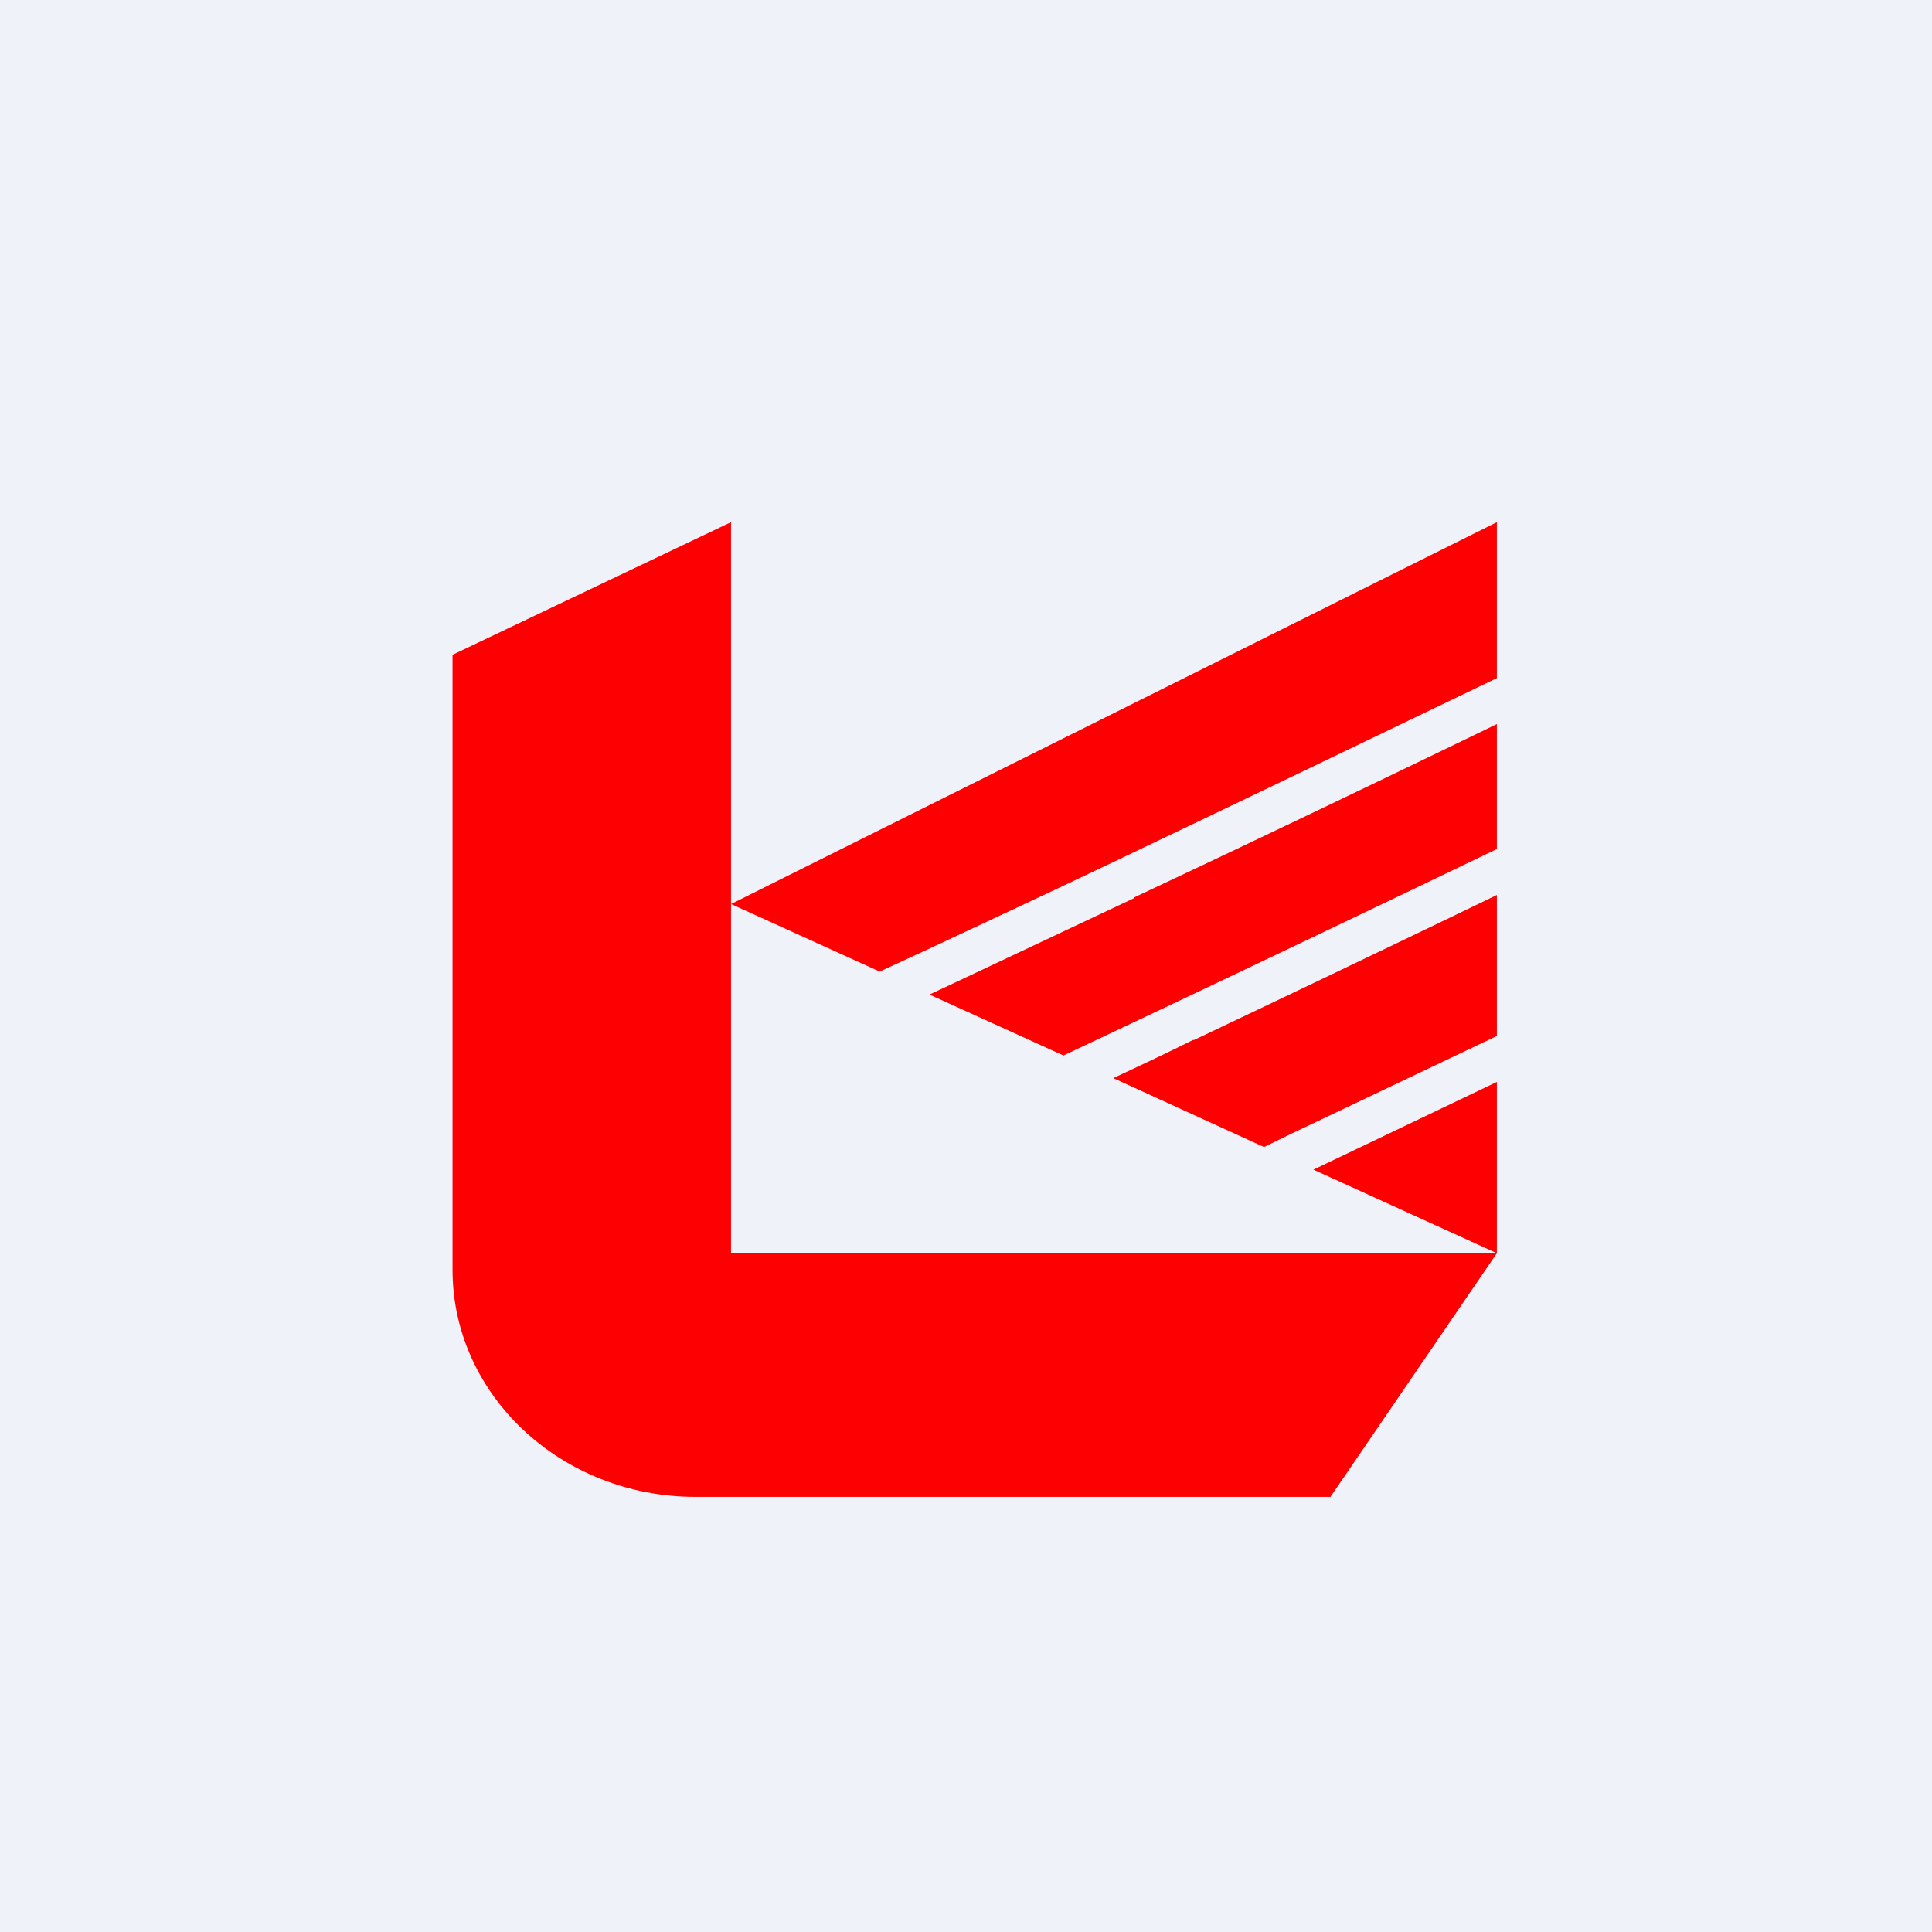
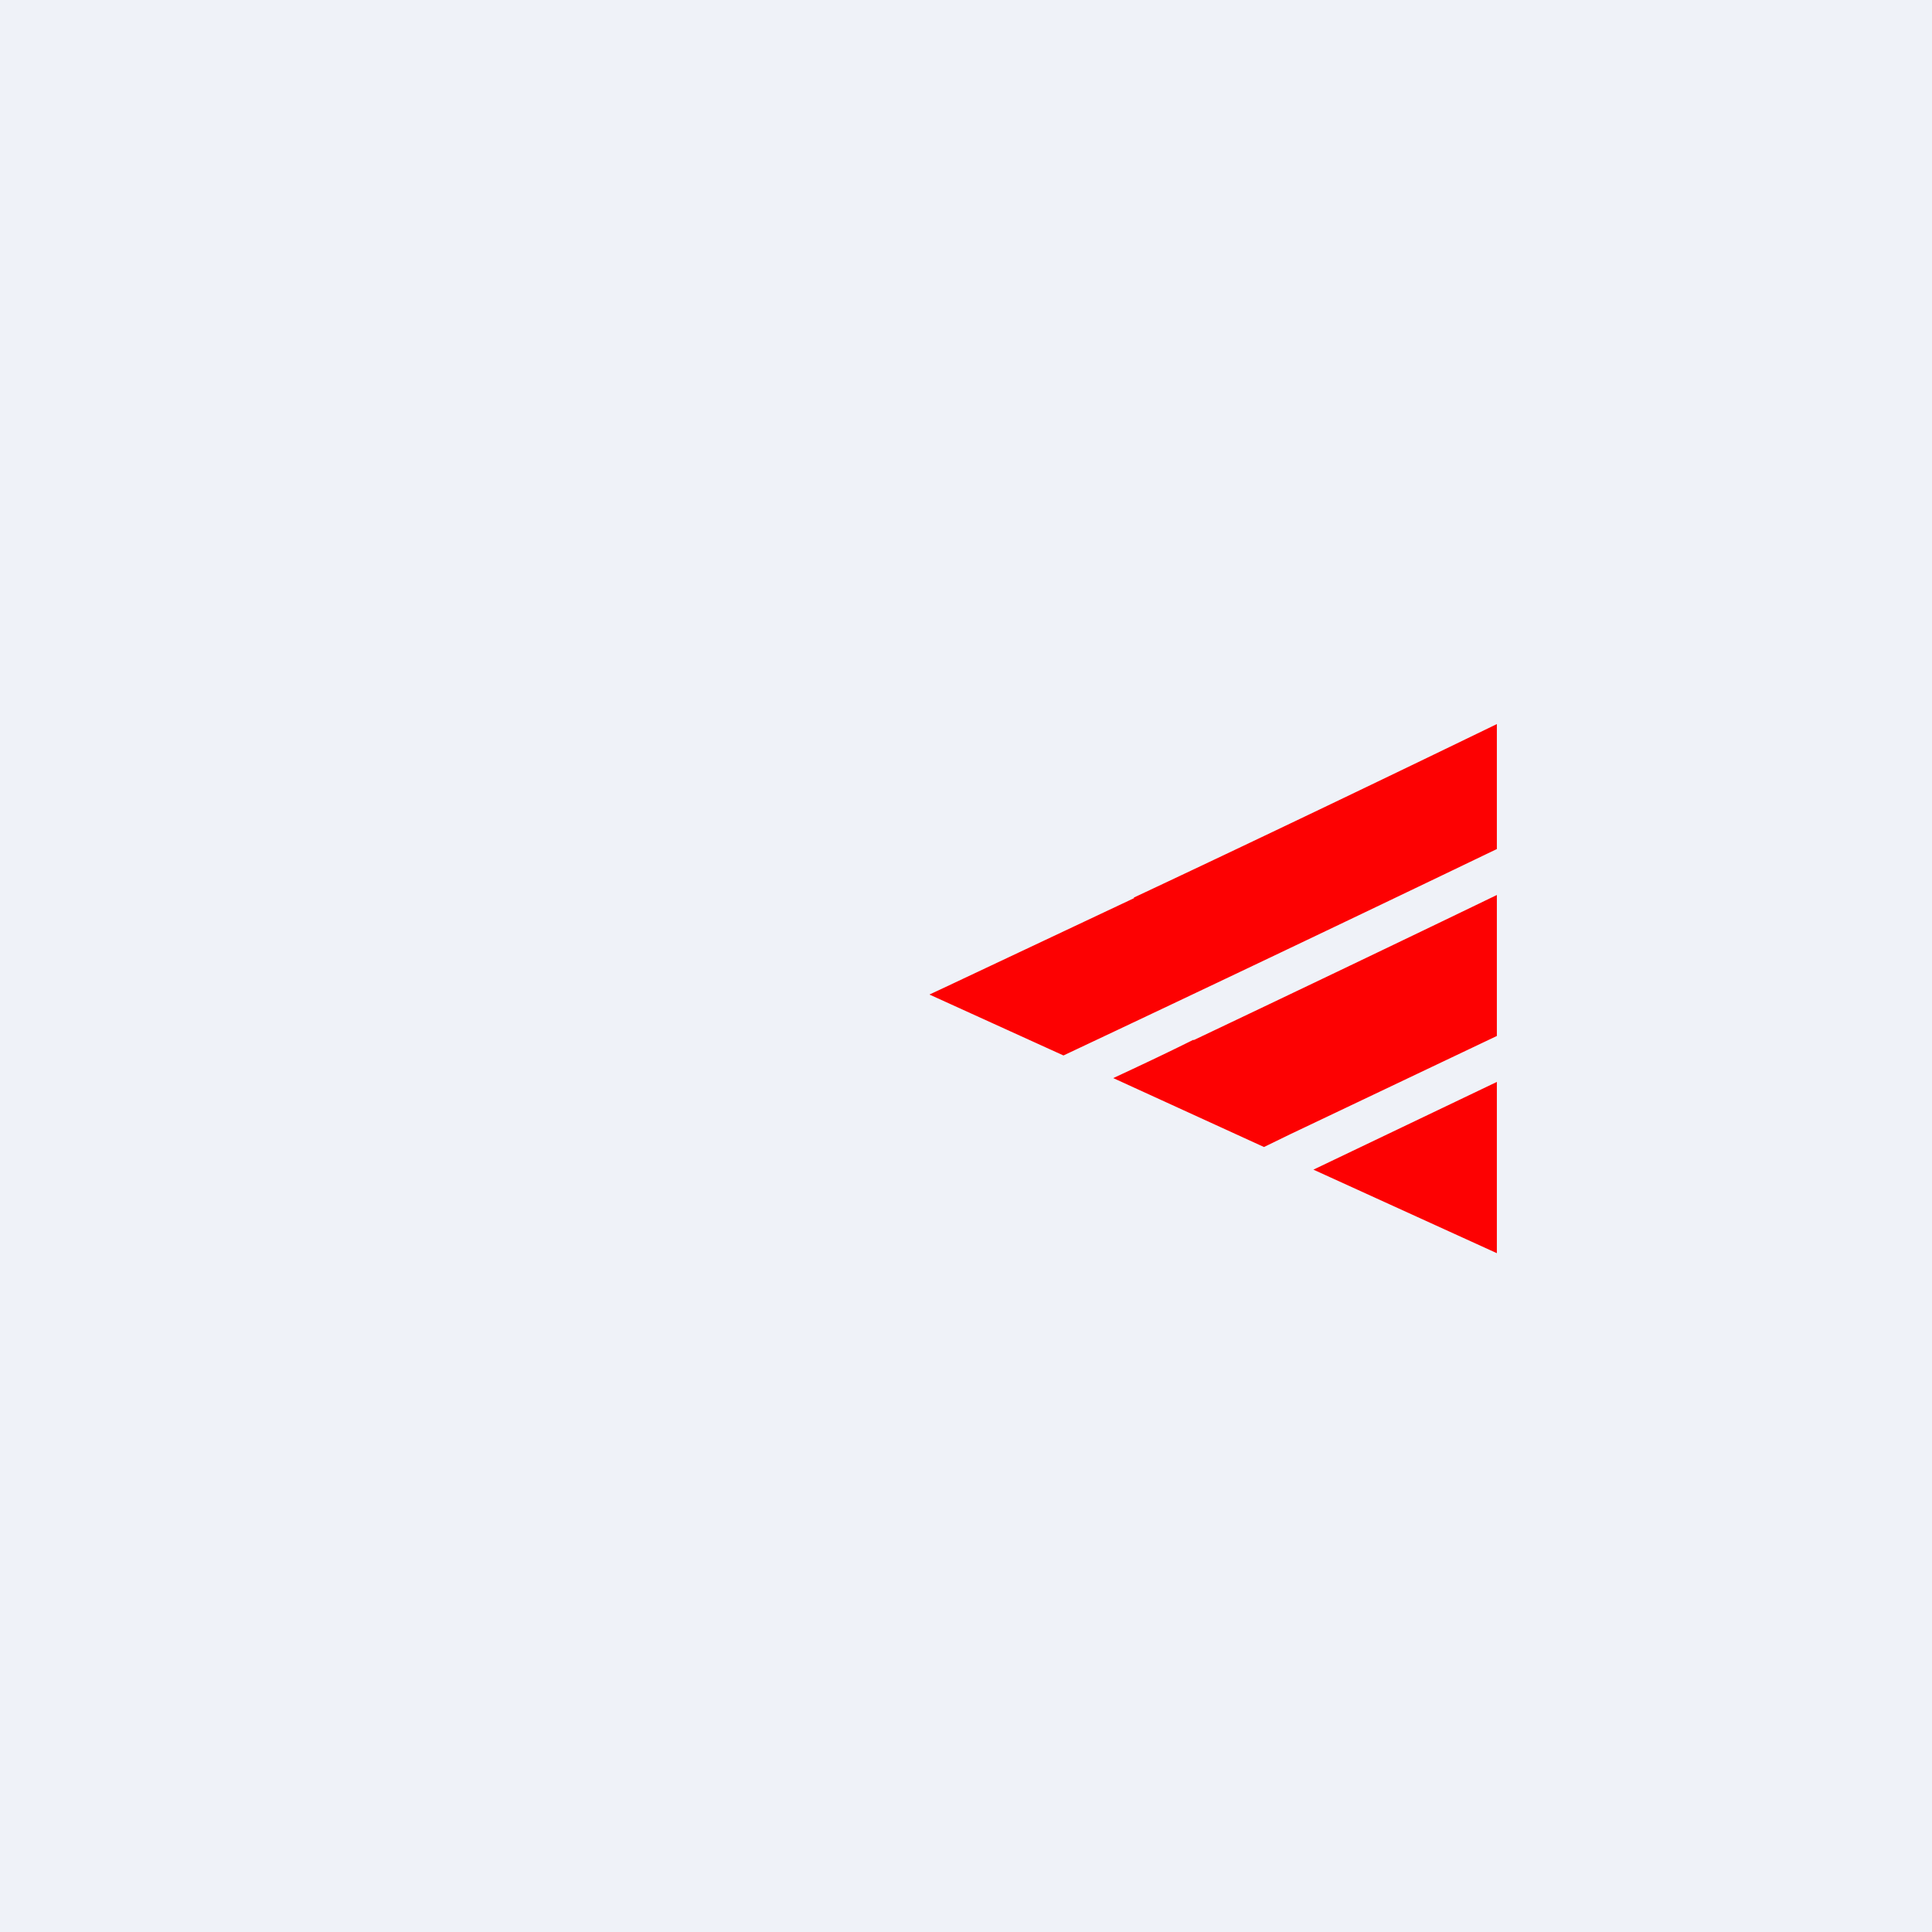
<svg xmlns="http://www.w3.org/2000/svg" viewBox="0 0 55.5 55.5">
  <path d="M 0,0 H 55.5 V 55.5 H 0 Z" fill="rgb(239, 242, 248)" />
-   <path d="M 12.99,18.815 L 21,15 V 36 H 43 L 38.22,43 H 19.98 C 16.13,43 13,40.08 13,36.48 V 18.83 Z M 21,25.97 L 25.27,27.91 L 26.57,27.31 C 27.96,26.66 29.87,25.77 31.97,24.77 C 35.6,23.04 39.84,21 43,19.48 V 15 L 21,25.97 Z" fill="rgb(253, 1, 2)" />
  <path d="M 32.57,25.785 C 35.99,24.18 39.91,22.3 43,20.8 V 24.39 A 1760.14,1760.14 0 0,1 30.55,30.32 L 26.7,28.57 L 27.17,28.35 L 32.58,25.8 Z M 34.29,29.88 C 37.09,28.55 40.25,27.04 43,25.71 V 29.76 L 37.07,32.58 L 36.31,32.95 L 31.98,30.97 C 32.71,30.63 33.48,30.27 34.28,29.87 Z M 37.73,33.6 L 43,31.08 V 36 L 37.73,33.6 Z" fill="rgb(253, 1, 2)" />
</svg>